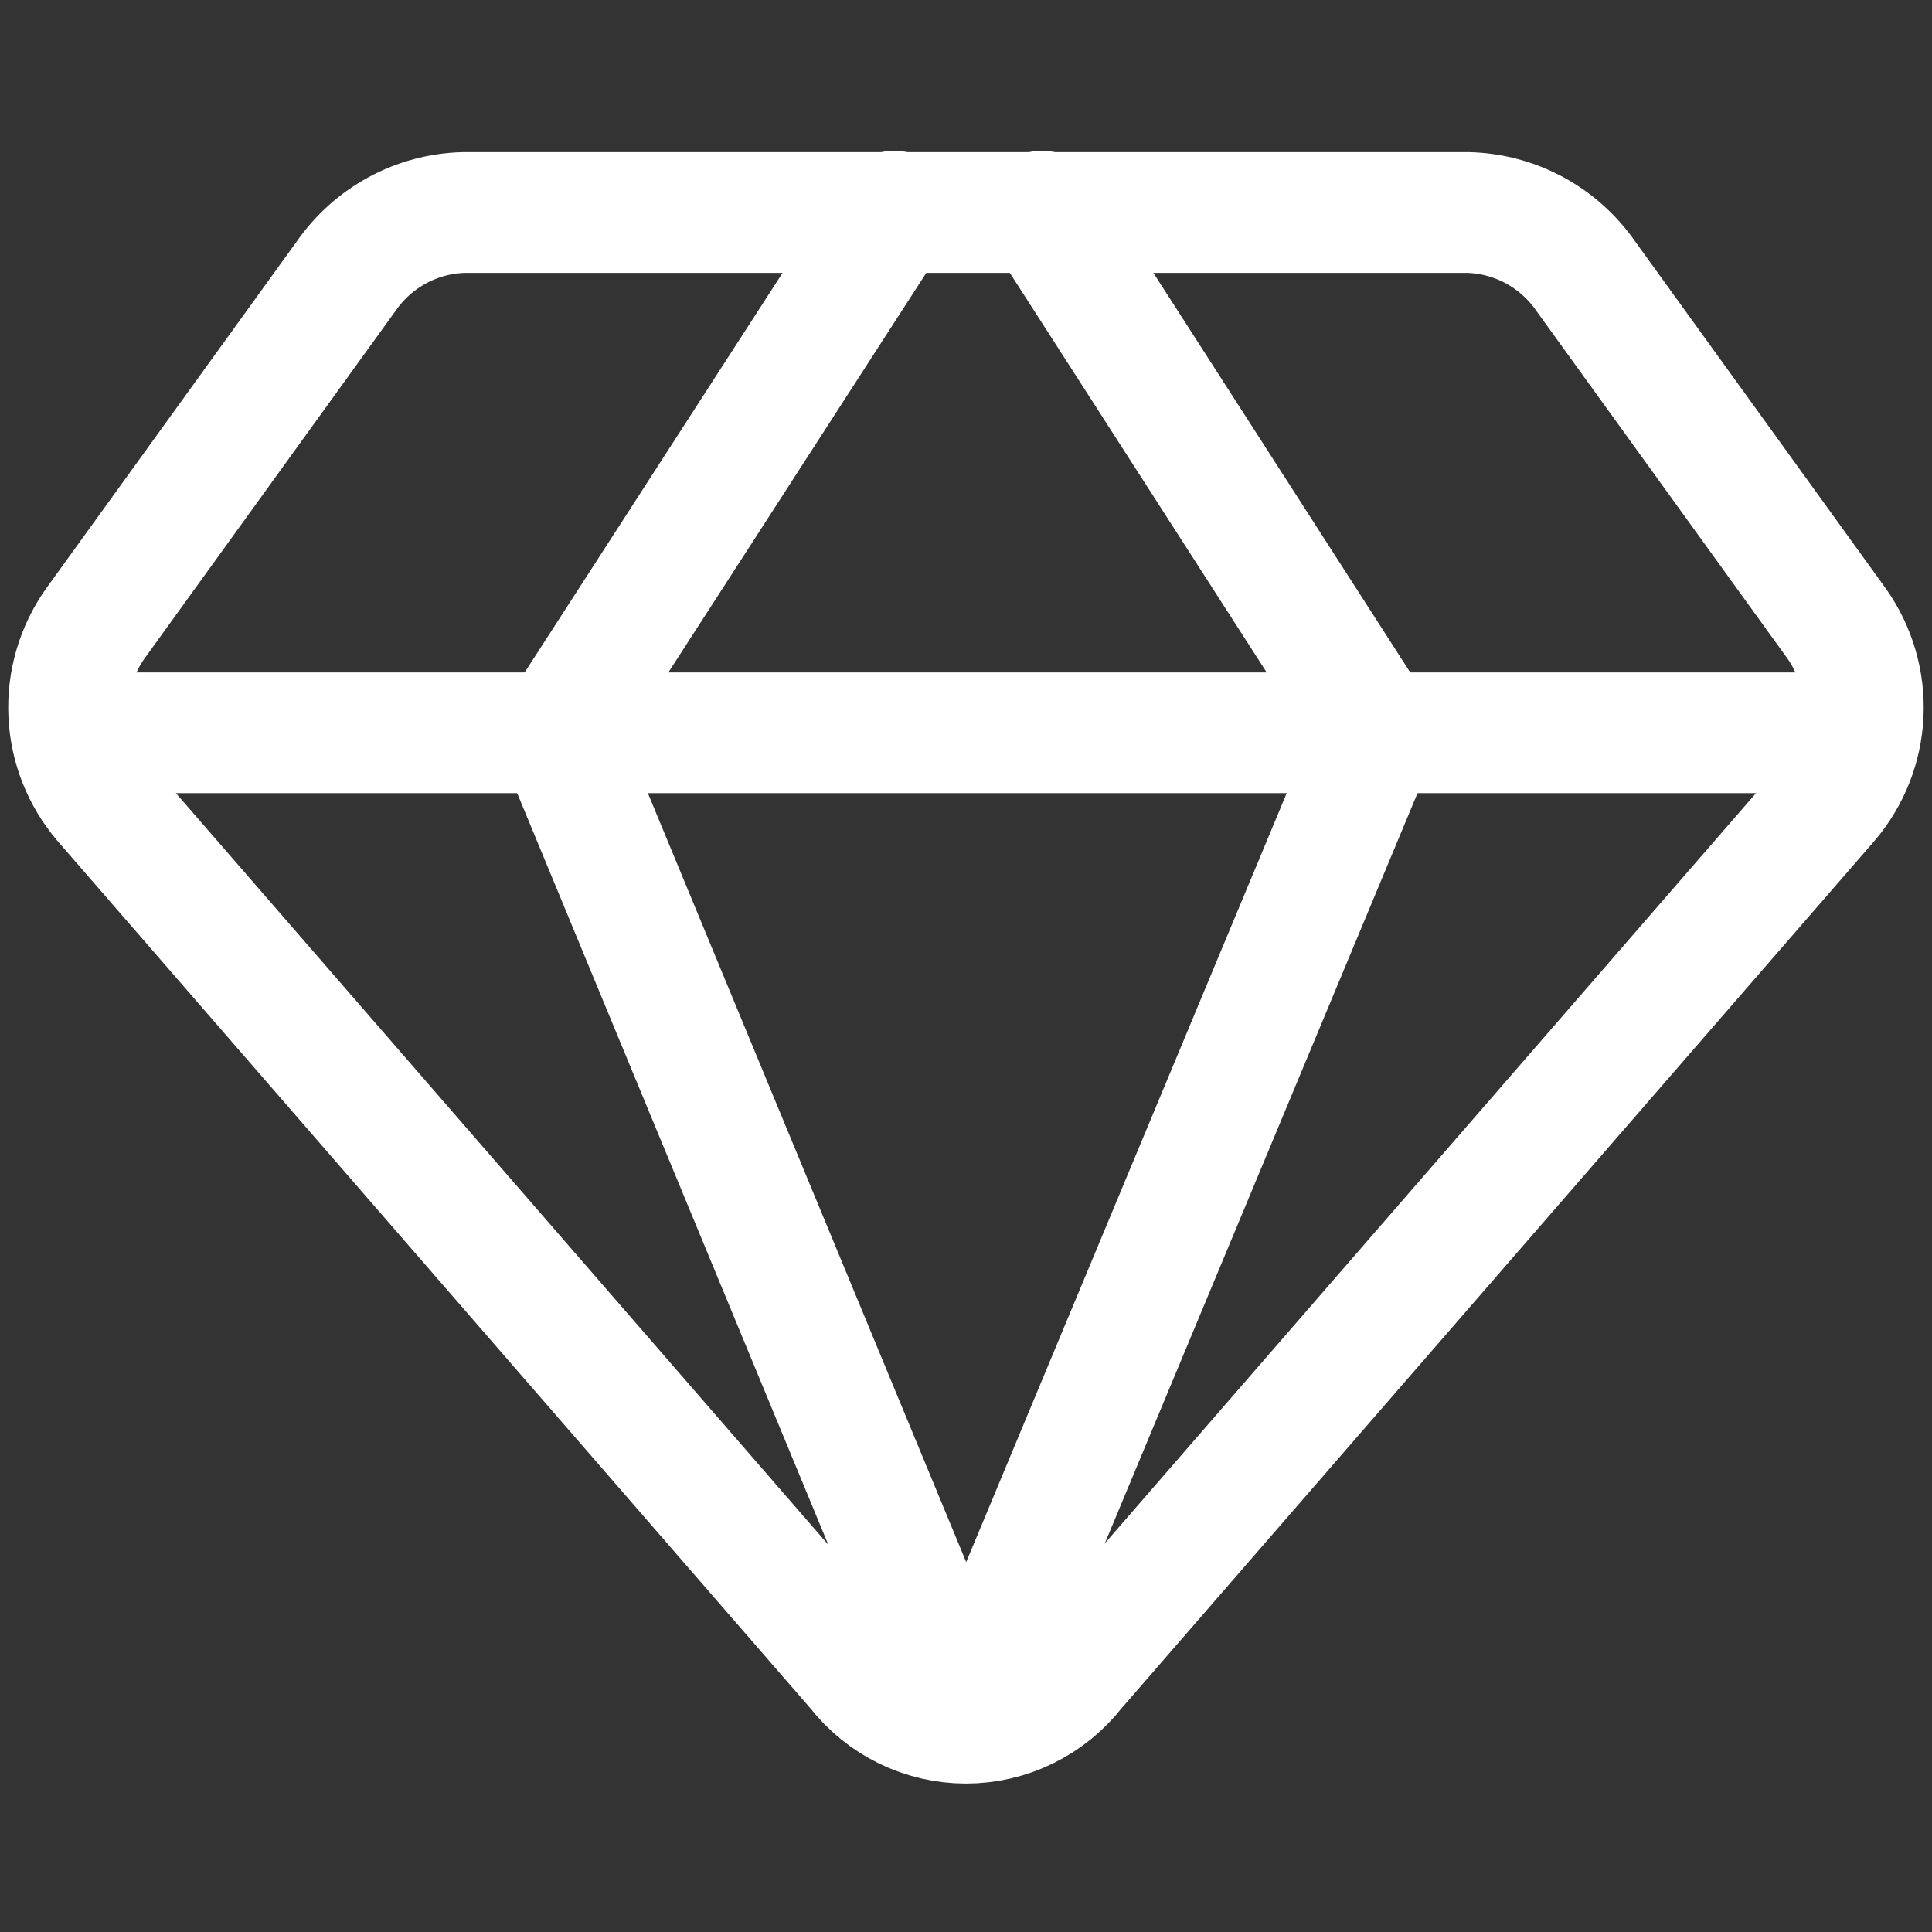
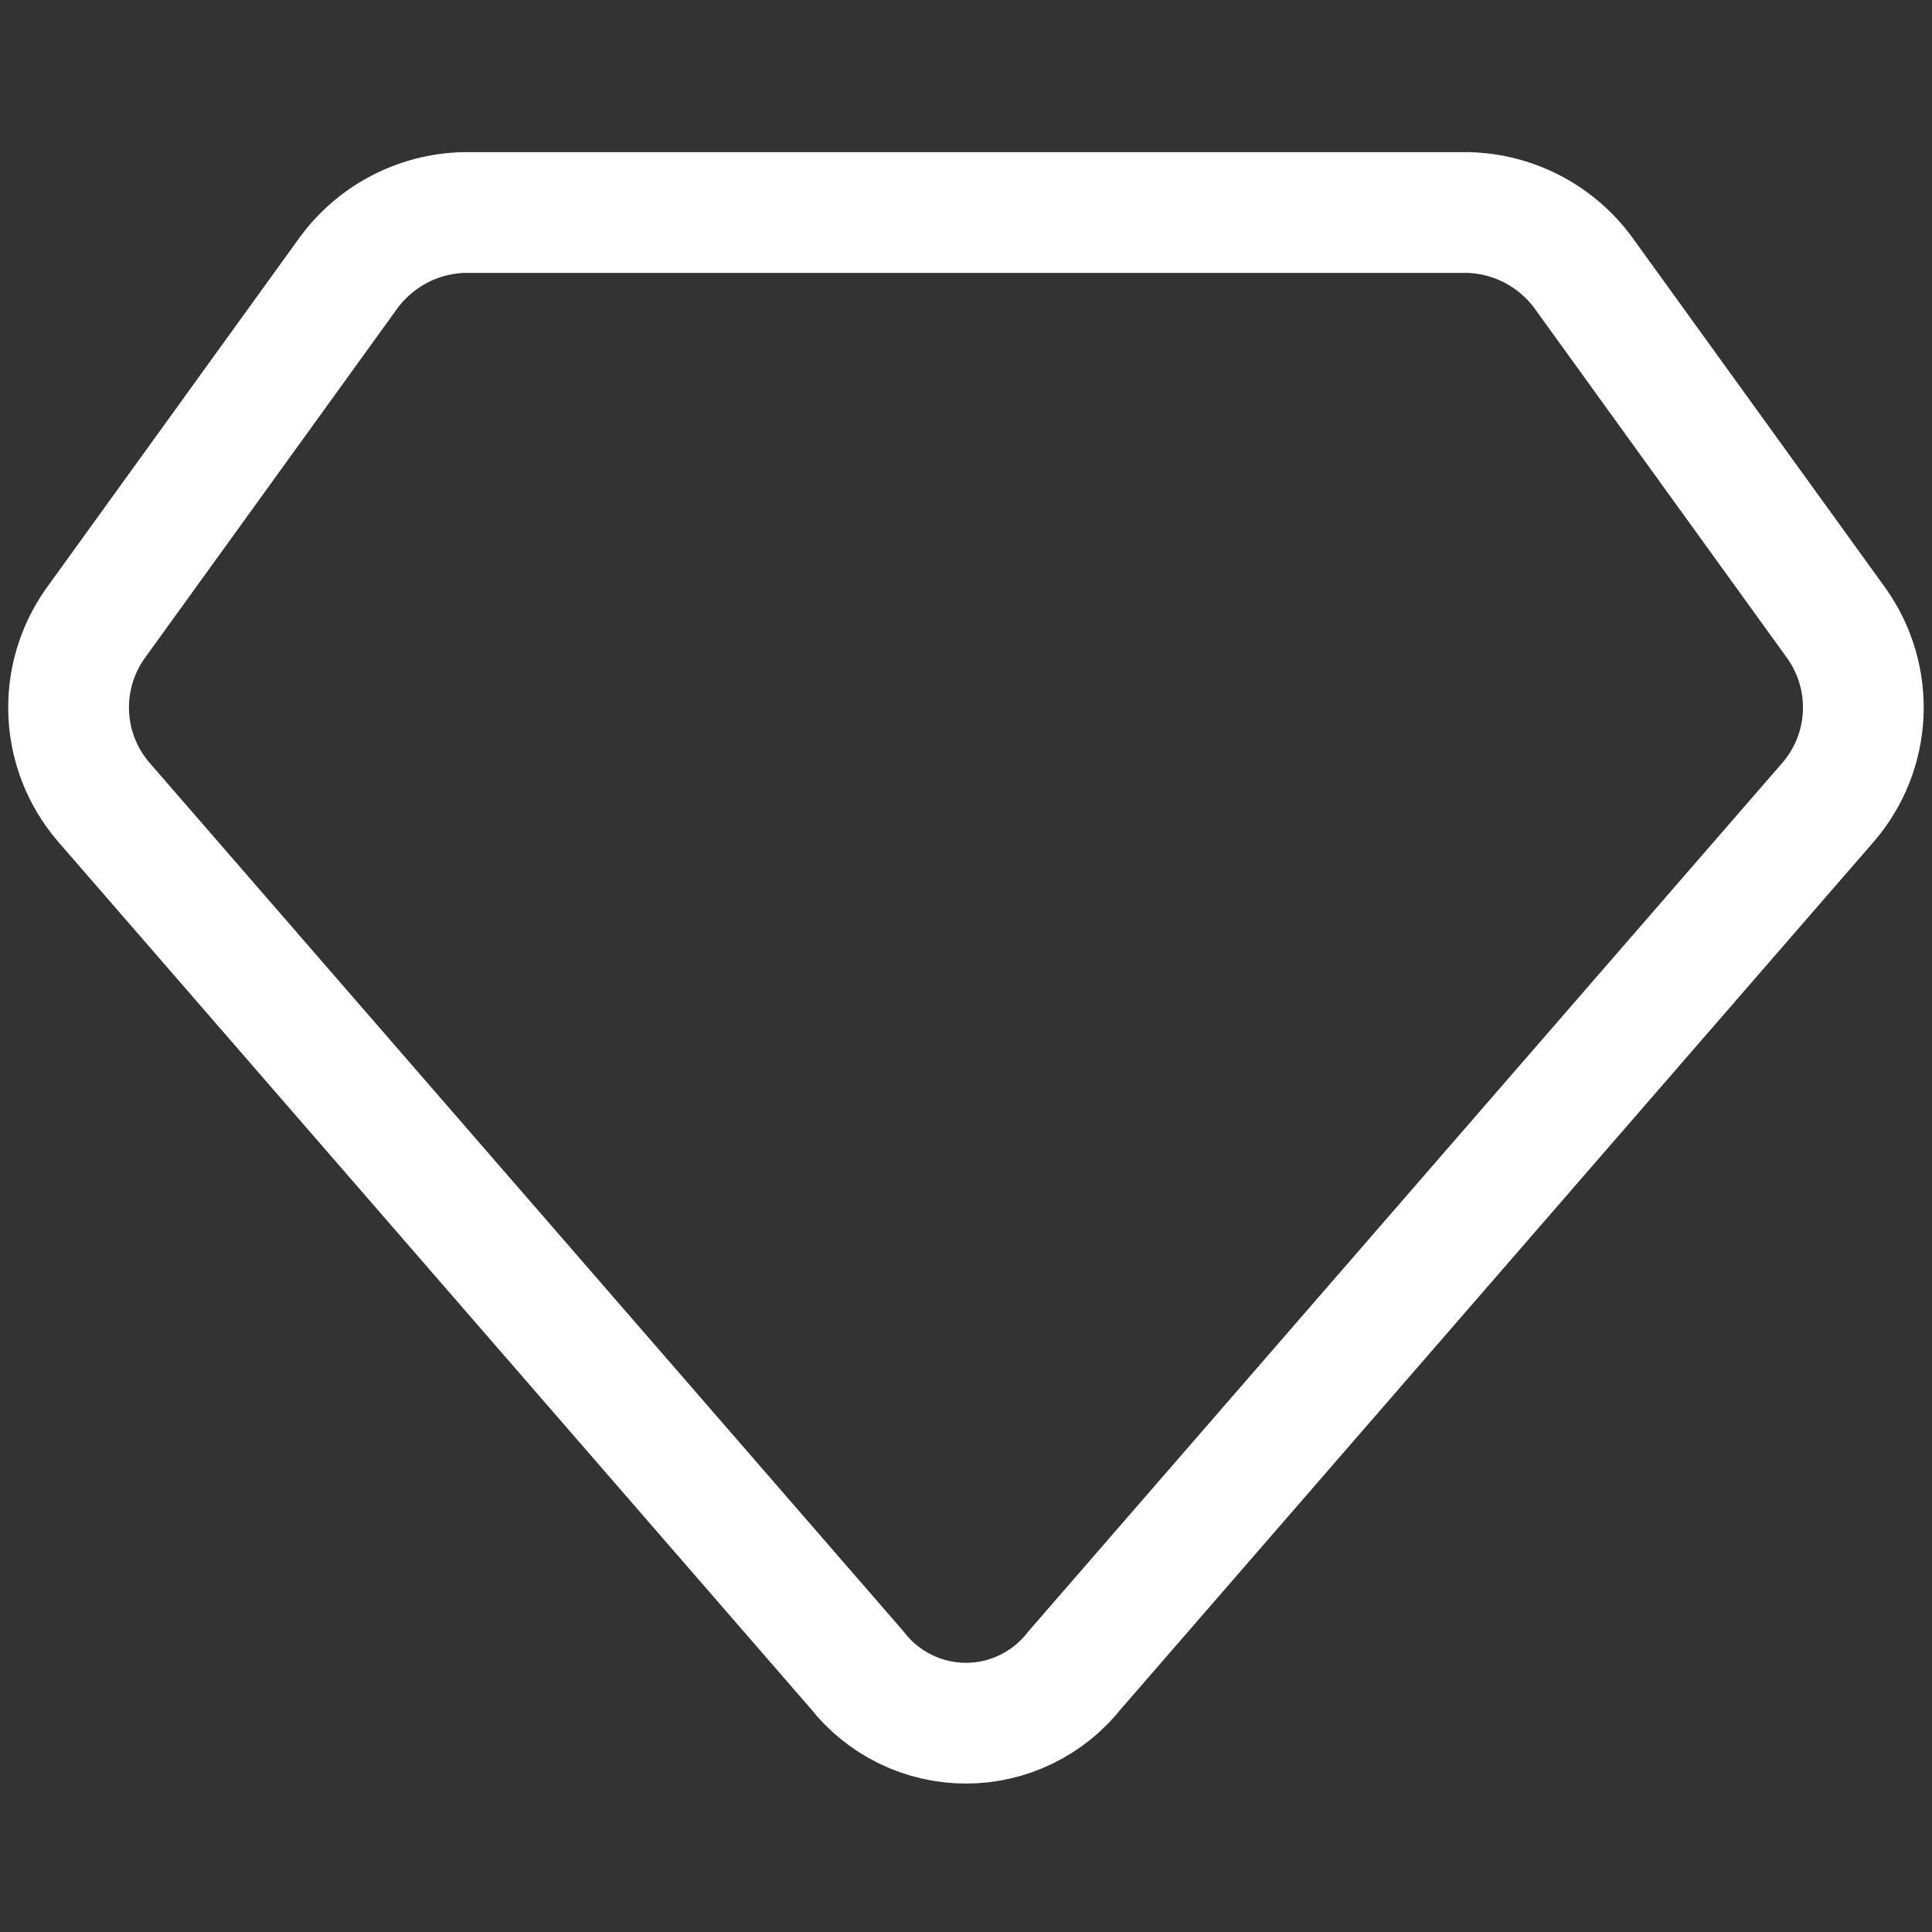
<svg xmlns="http://www.w3.org/2000/svg" width="24" height="24" viewBox="0 0 24 24" fill="none">
  <rect x="0" y="0" width="24" height="24" fill="#333333" stroke="none" />
  <path d="M18.239 2.64H5.759C5.472 2.648 5.19 2.723 4.937 2.86C4.684 2.997 4.466 3.192 4.302 3.428L1.182 7.748C0.951 8.076 0.835 8.471 0.854 8.872C0.872 9.272 1.024 9.655 1.285 9.96L10.645 20.743C10.805 20.949 11.011 21.116 11.245 21.231C11.48 21.346 11.738 21.406 11.999 21.406C12.261 21.406 12.519 21.346 12.753 21.231C12.988 21.116 13.193 20.949 13.354 20.743L22.714 9.96C22.975 9.655 23.127 9.272 23.145 8.872C23.164 8.471 23.048 8.076 22.817 7.748L19.697 3.428C19.533 3.192 19.315 2.997 19.062 2.86C18.809 2.723 18.527 2.648 18.239 2.64V2.64Z" stroke="white" stroke-width="1.5" stroke-linecap="round" stroke-linejoin="round" />
-   <path d="M11.109 2.623L6.926 9.103L12 21.36" stroke="white" stroke-width="1.5" stroke-linecap="round" stroke-linejoin="round" />
-   <path d="M12.943 2.623L17.109 9.103L12 21.36" stroke="white" stroke-width="1.5" stroke-linecap="round" stroke-linejoin="round" />
-   <path d="M0.891 9.103H23.108" stroke="white" stroke-width="1.5" stroke-linecap="round" stroke-linejoin="round" />
</svg>